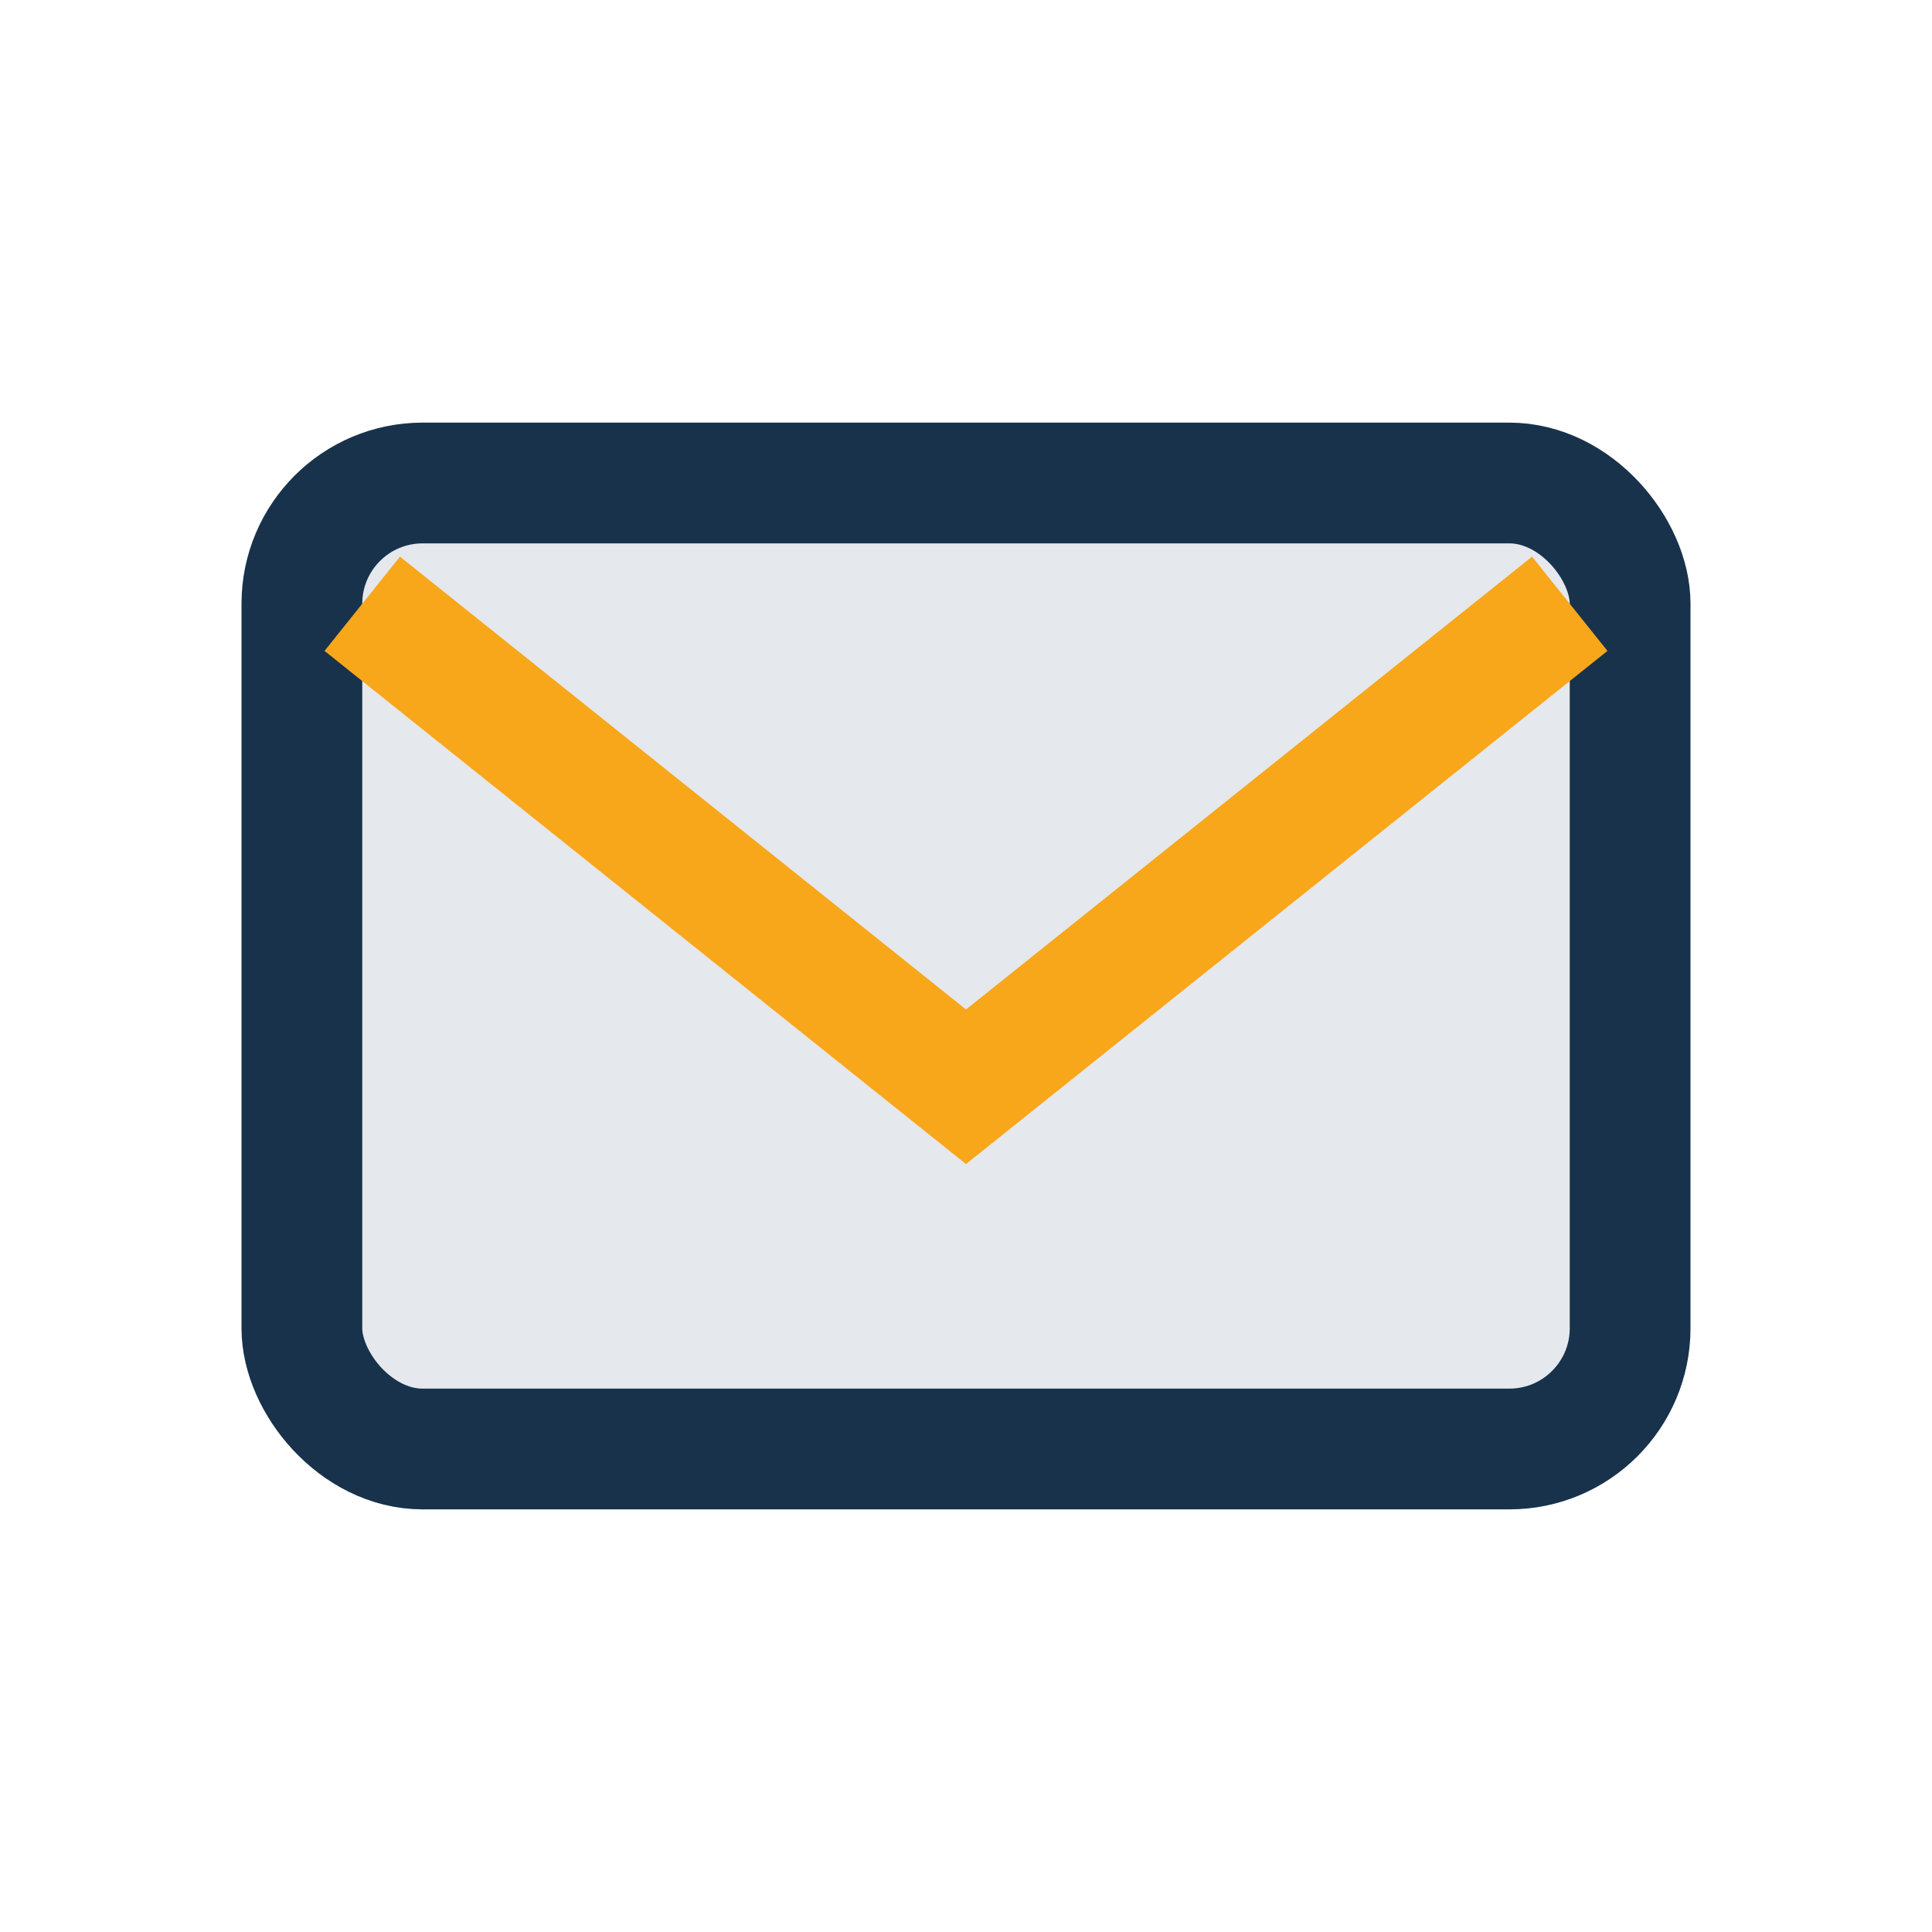
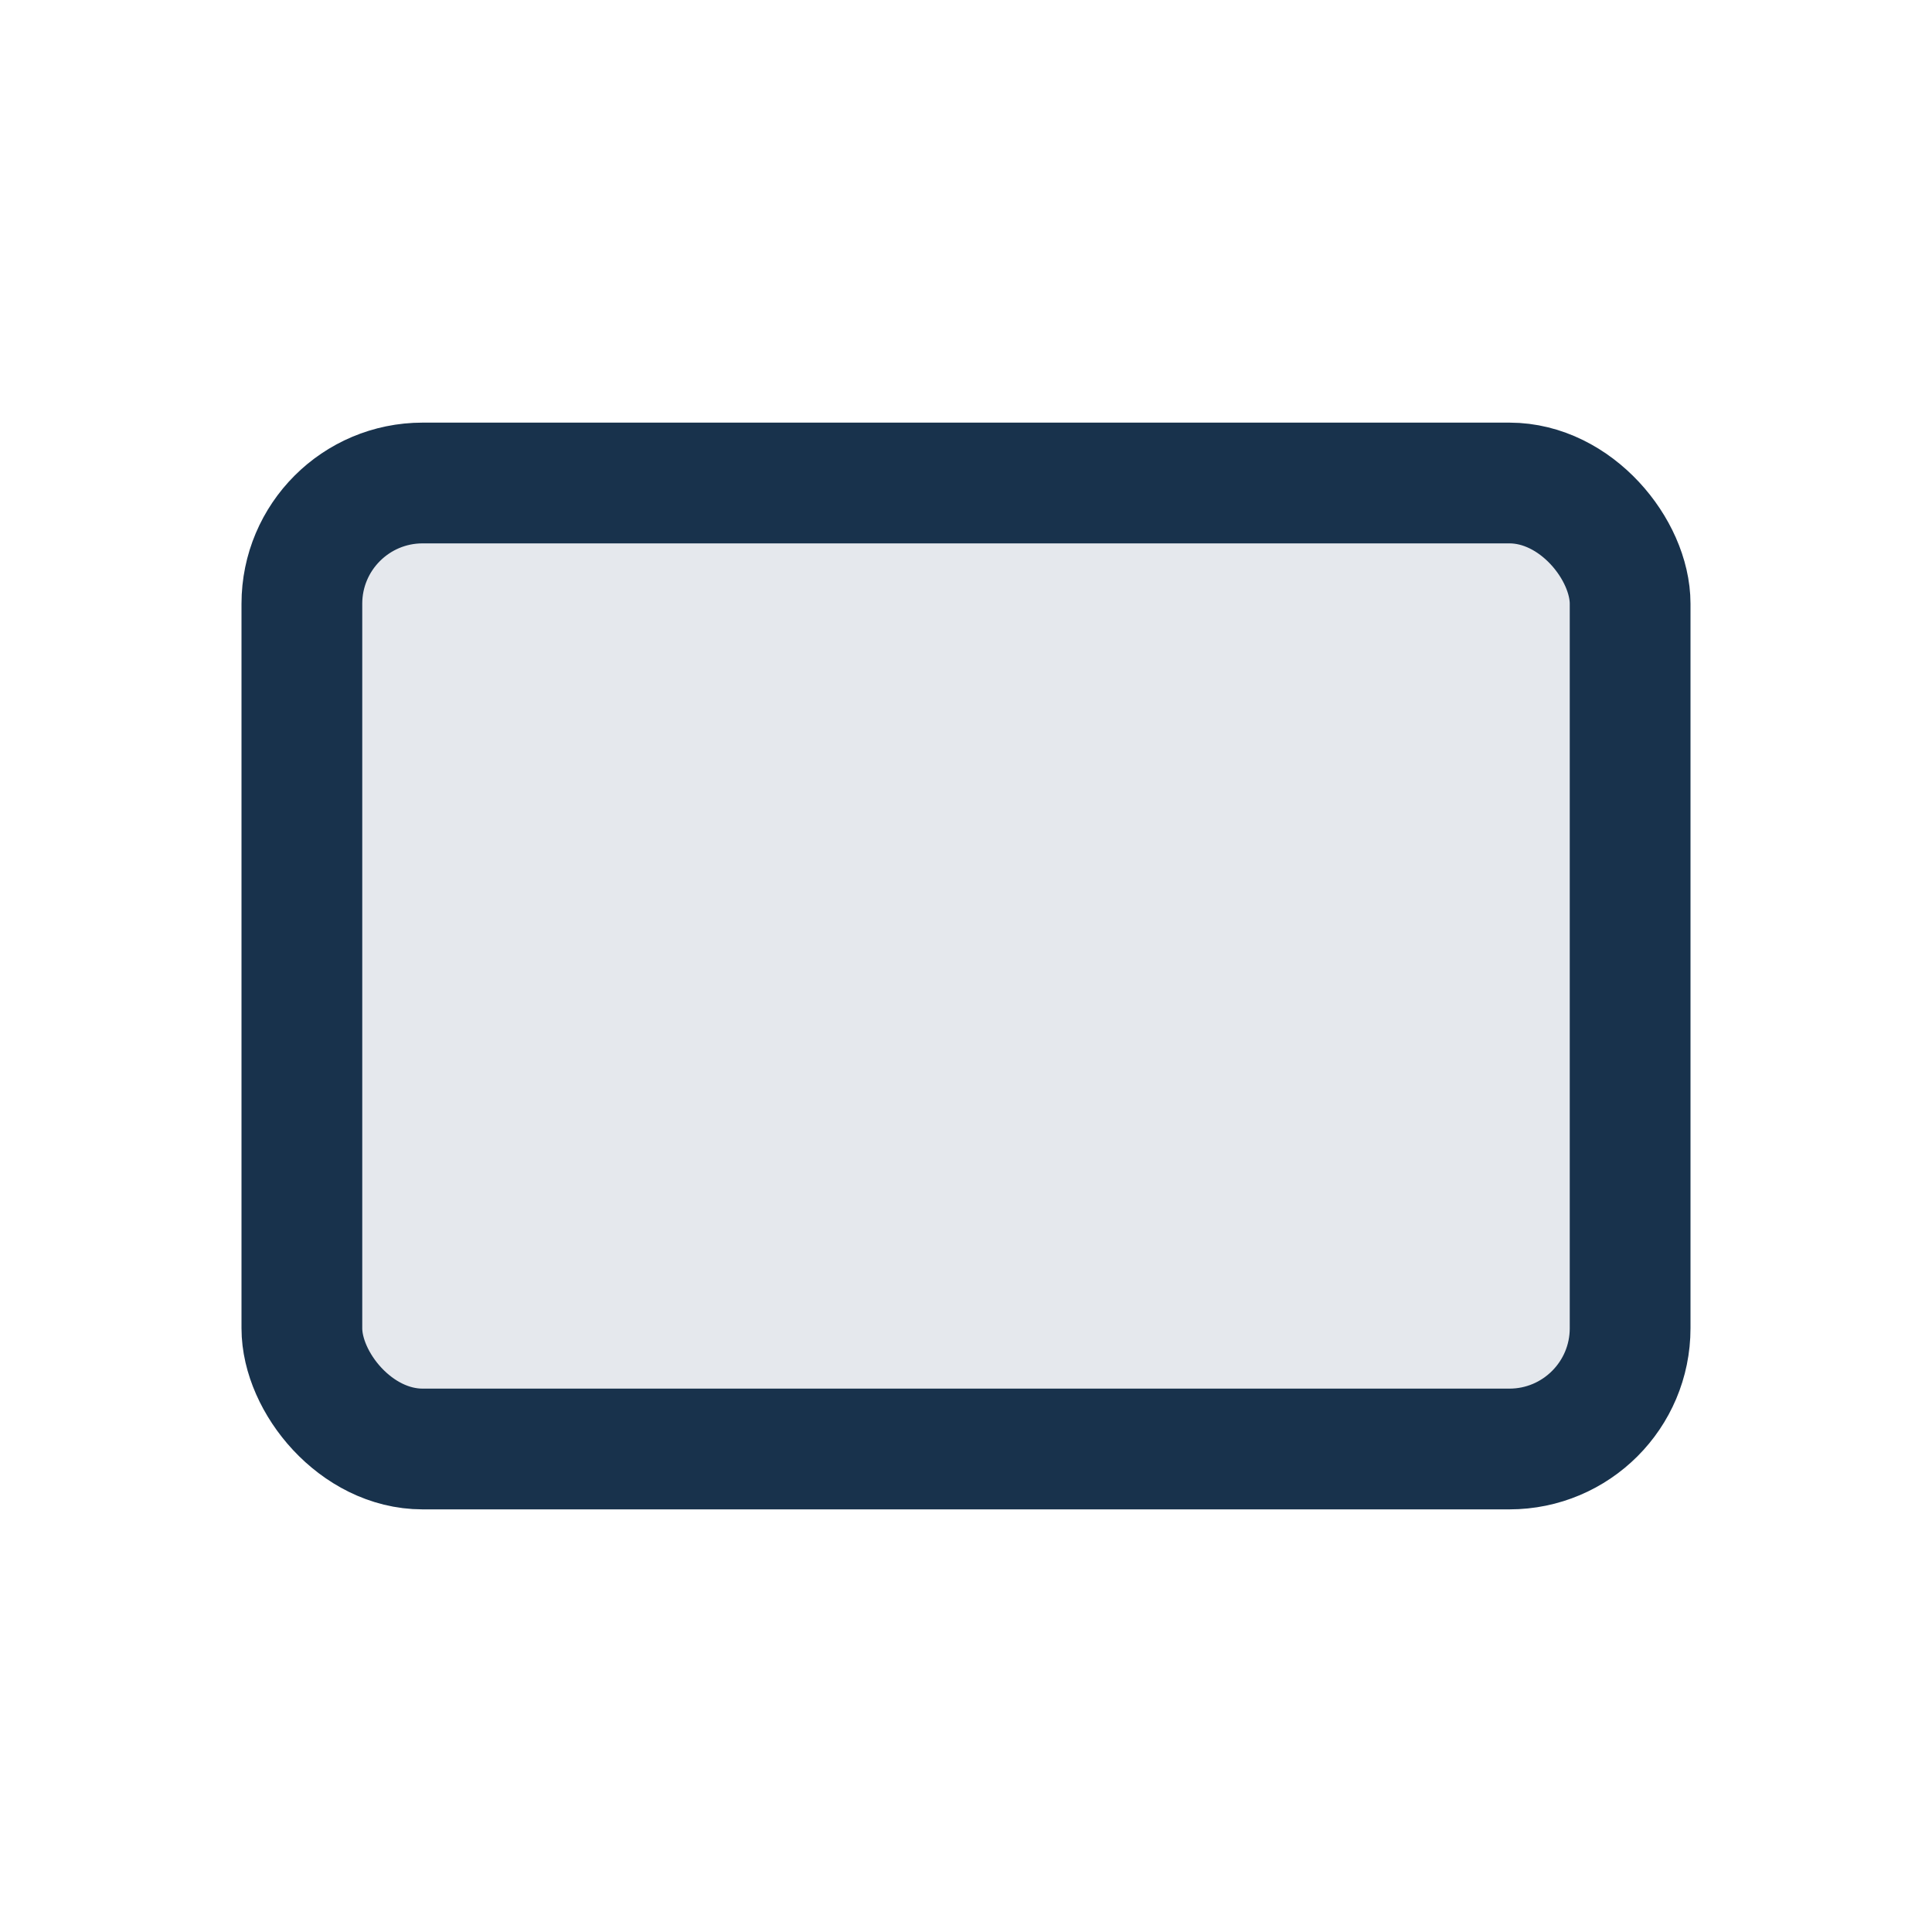
<svg xmlns="http://www.w3.org/2000/svg" width="32" height="32" viewBox="0 0 32 32">
  <rect x="5" y="8" width="22" height="16" rx="2" fill="#E5E8ED" stroke="#18324C" stroke-width="2" />
-   <path d="M6 10l10 8 10-8" stroke="#F8A71B" stroke-width="2" fill="none" />
</svg>